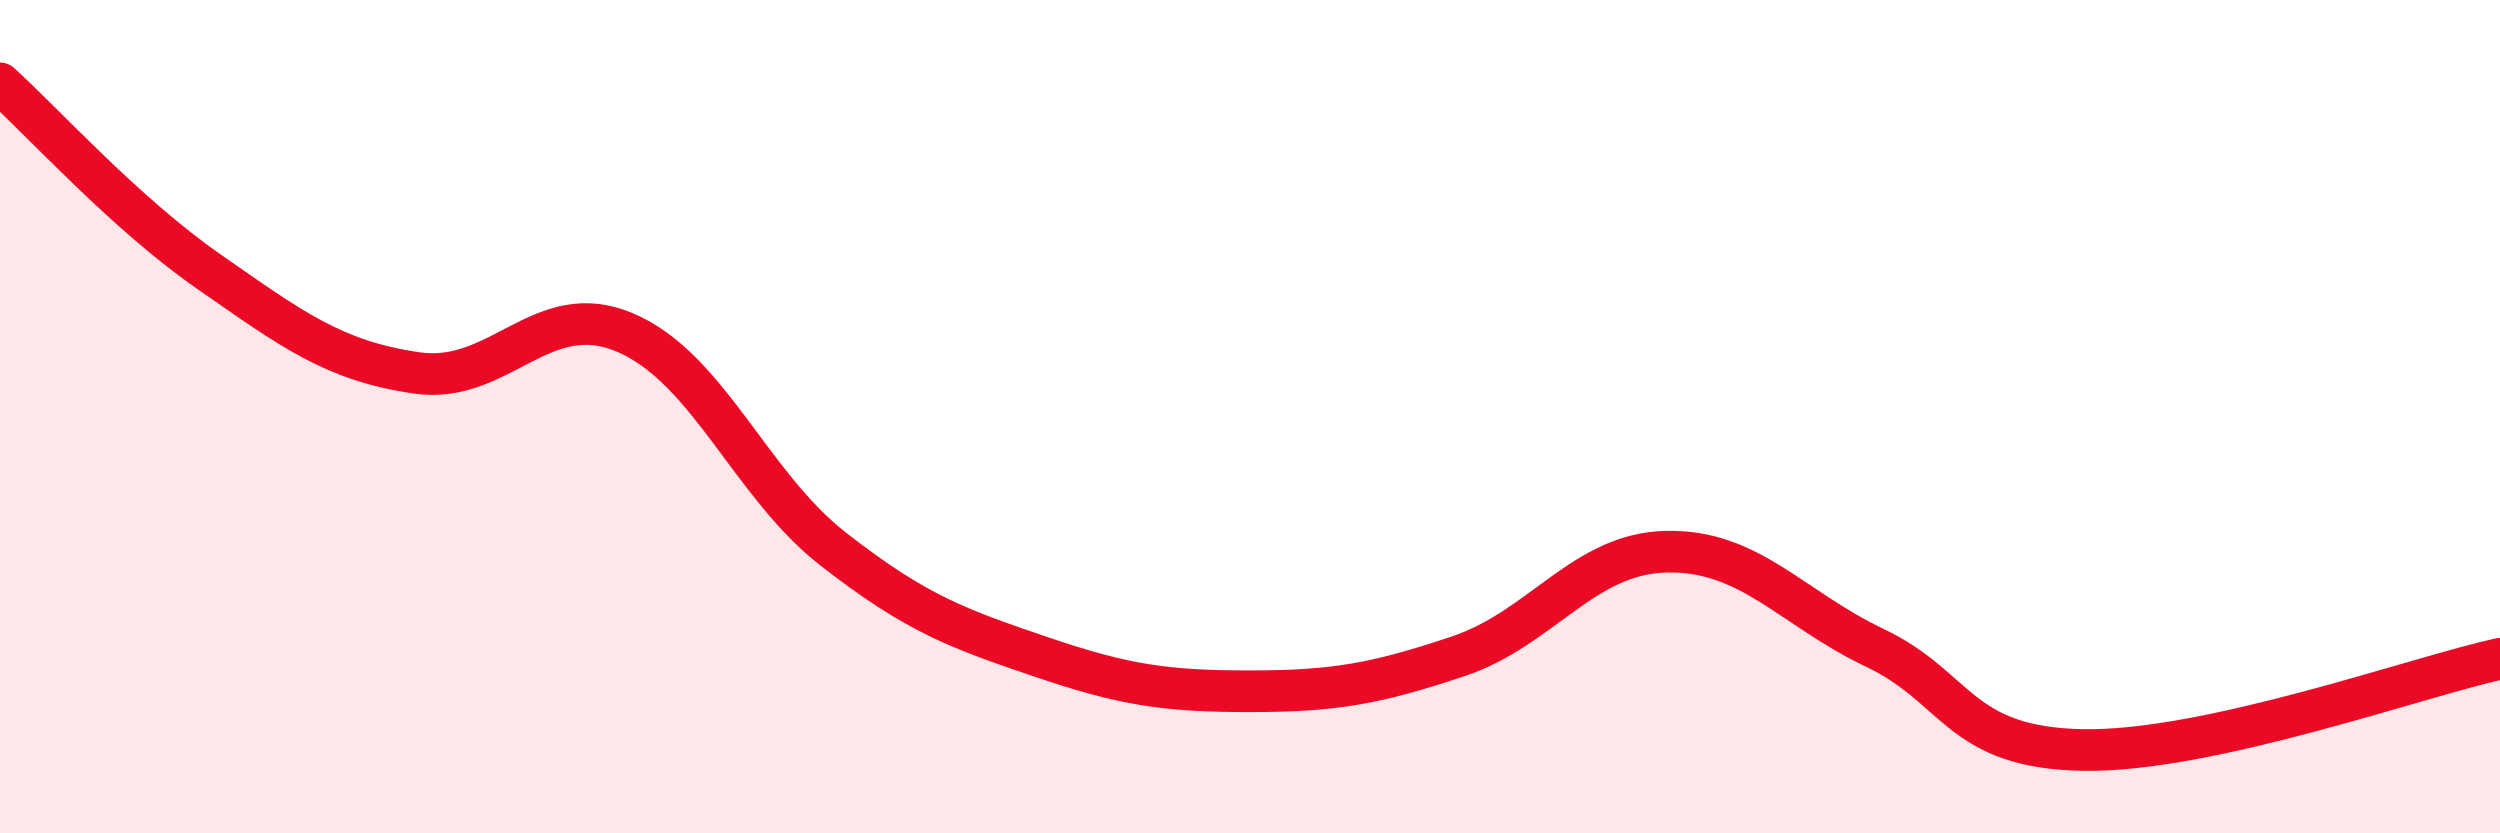
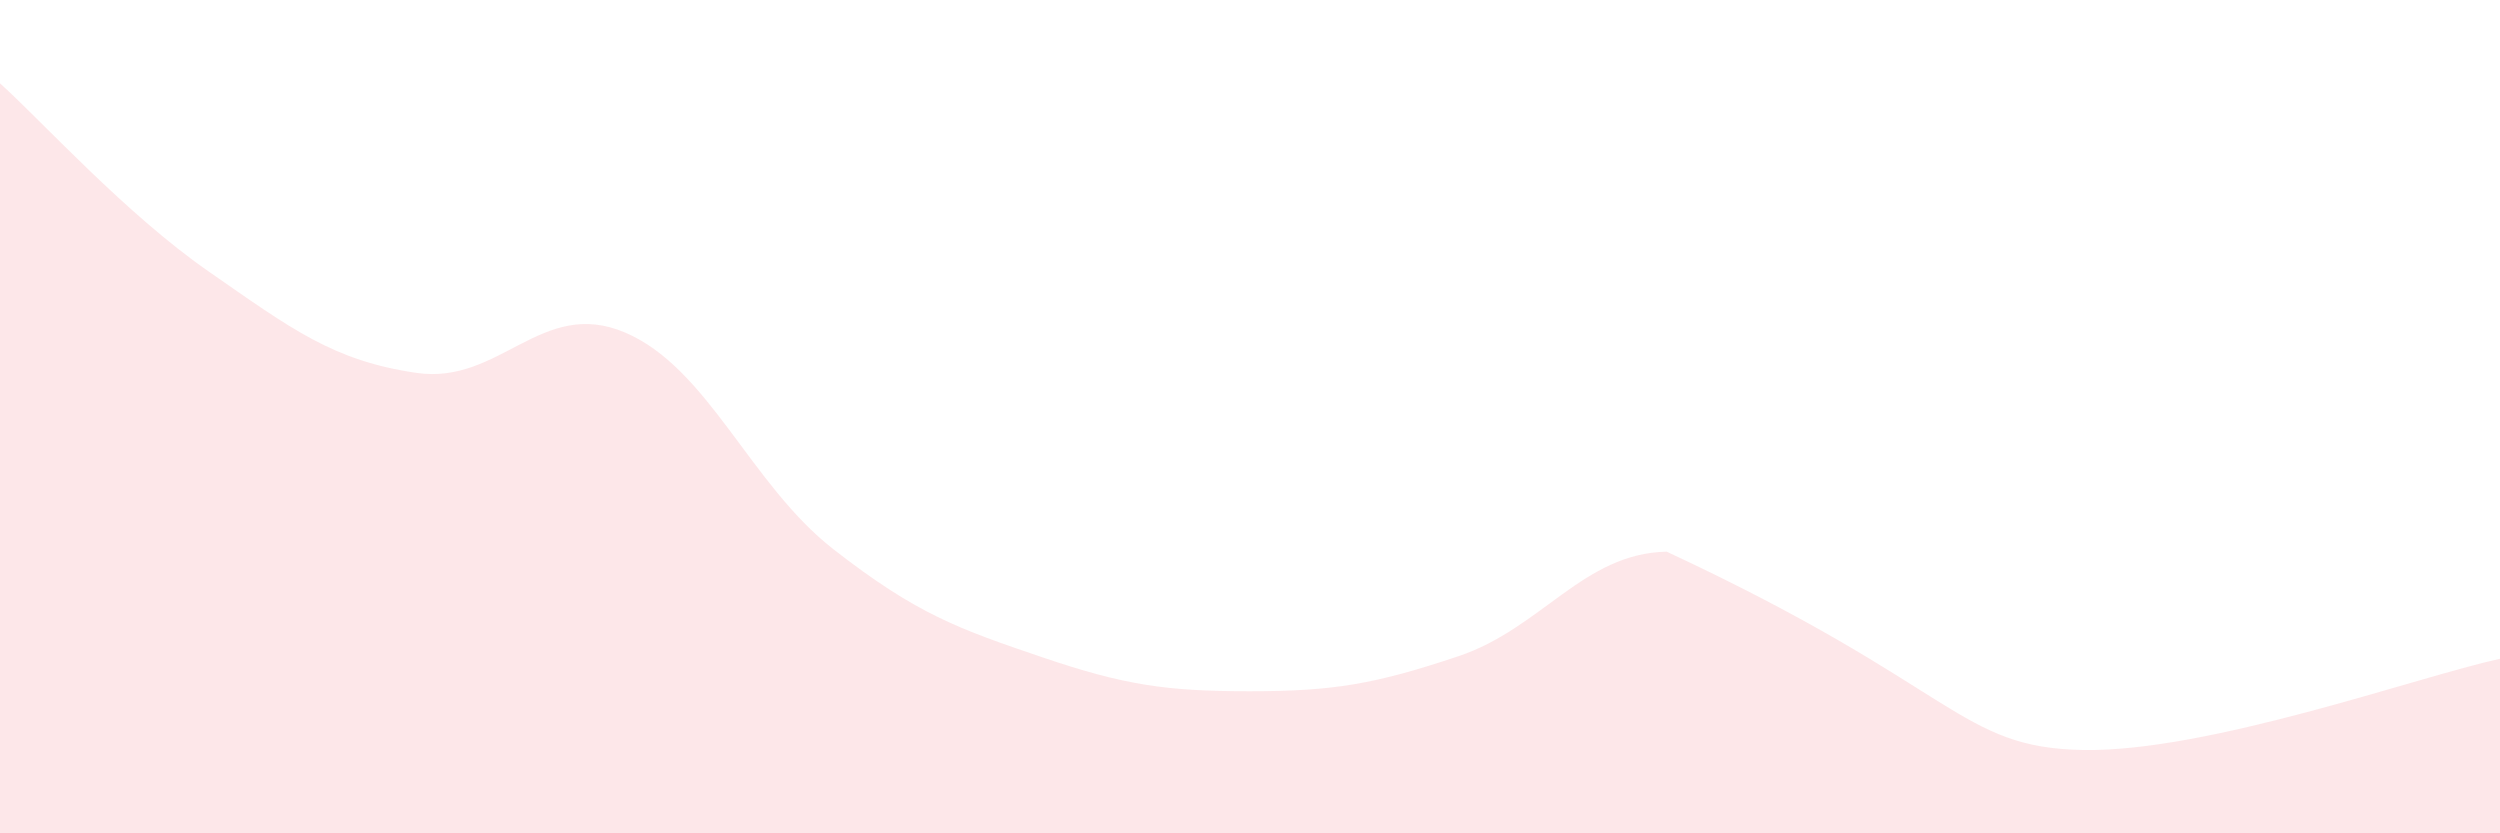
<svg xmlns="http://www.w3.org/2000/svg" width="60" height="20" viewBox="0 0 60 20">
-   <path d="M 0,2 C 1,2.9 3,5.12 5,6.51 C 7,7.9 8,8.66 10,8.95 C 12,9.24 13,7.13 15,7.98 C 17,8.83 18,11.62 20,13.18 C 22,14.74 23,15.09 25,15.77 C 27,16.45 28,16.59 30,16.59 C 32,16.59 33,16.42 35,15.75 C 37,15.08 38,13.28 40,13.24 C 42,13.2 43,14.6 45,15.55 C 47,16.5 47,17.95 50,18 C 53,18.05 58,16.25 60,15.81L60 20L0 20Z" fill="#EB0A25" opacity="0.1" stroke-linecap="round" stroke-linejoin="round" />
-   <path d="M 0,2 C 1,2.9 3,5.12 5,6.51 C 7,7.9 8,8.66 10,8.95 C 12,9.24 13,7.13 15,7.98 C 17,8.83 18,11.62 20,13.18 C 22,14.74 23,15.09 25,15.77 C 27,16.45 28,16.59 30,16.59 C 32,16.59 33,16.42 35,15.75 C 37,15.08 38,13.28 40,13.24 C 42,13.2 43,14.6 45,15.55 C 47,16.5 47,17.95 50,18 C 53,18.05 58,16.25 60,15.81" stroke="#EB0A25" stroke-width="1" fill="none" stroke-linecap="round" stroke-linejoin="round" />
+   <path d="M 0,2 C 1,2.9 3,5.12 5,6.51 C 7,7.9 8,8.66 10,8.95 C 12,9.24 13,7.13 15,7.98 C 17,8.83 18,11.62 20,13.18 C 22,14.74 23,15.09 25,15.77 C 27,16.45 28,16.59 30,16.59 C 32,16.59 33,16.42 35,15.75 C 37,15.08 38,13.28 40,13.24 C 47,16.5 47,17.95 50,18 C 53,18.05 58,16.25 60,15.81L60 20L0 20Z" fill="#EB0A25" opacity="0.1" stroke-linecap="round" stroke-linejoin="round" />
</svg>